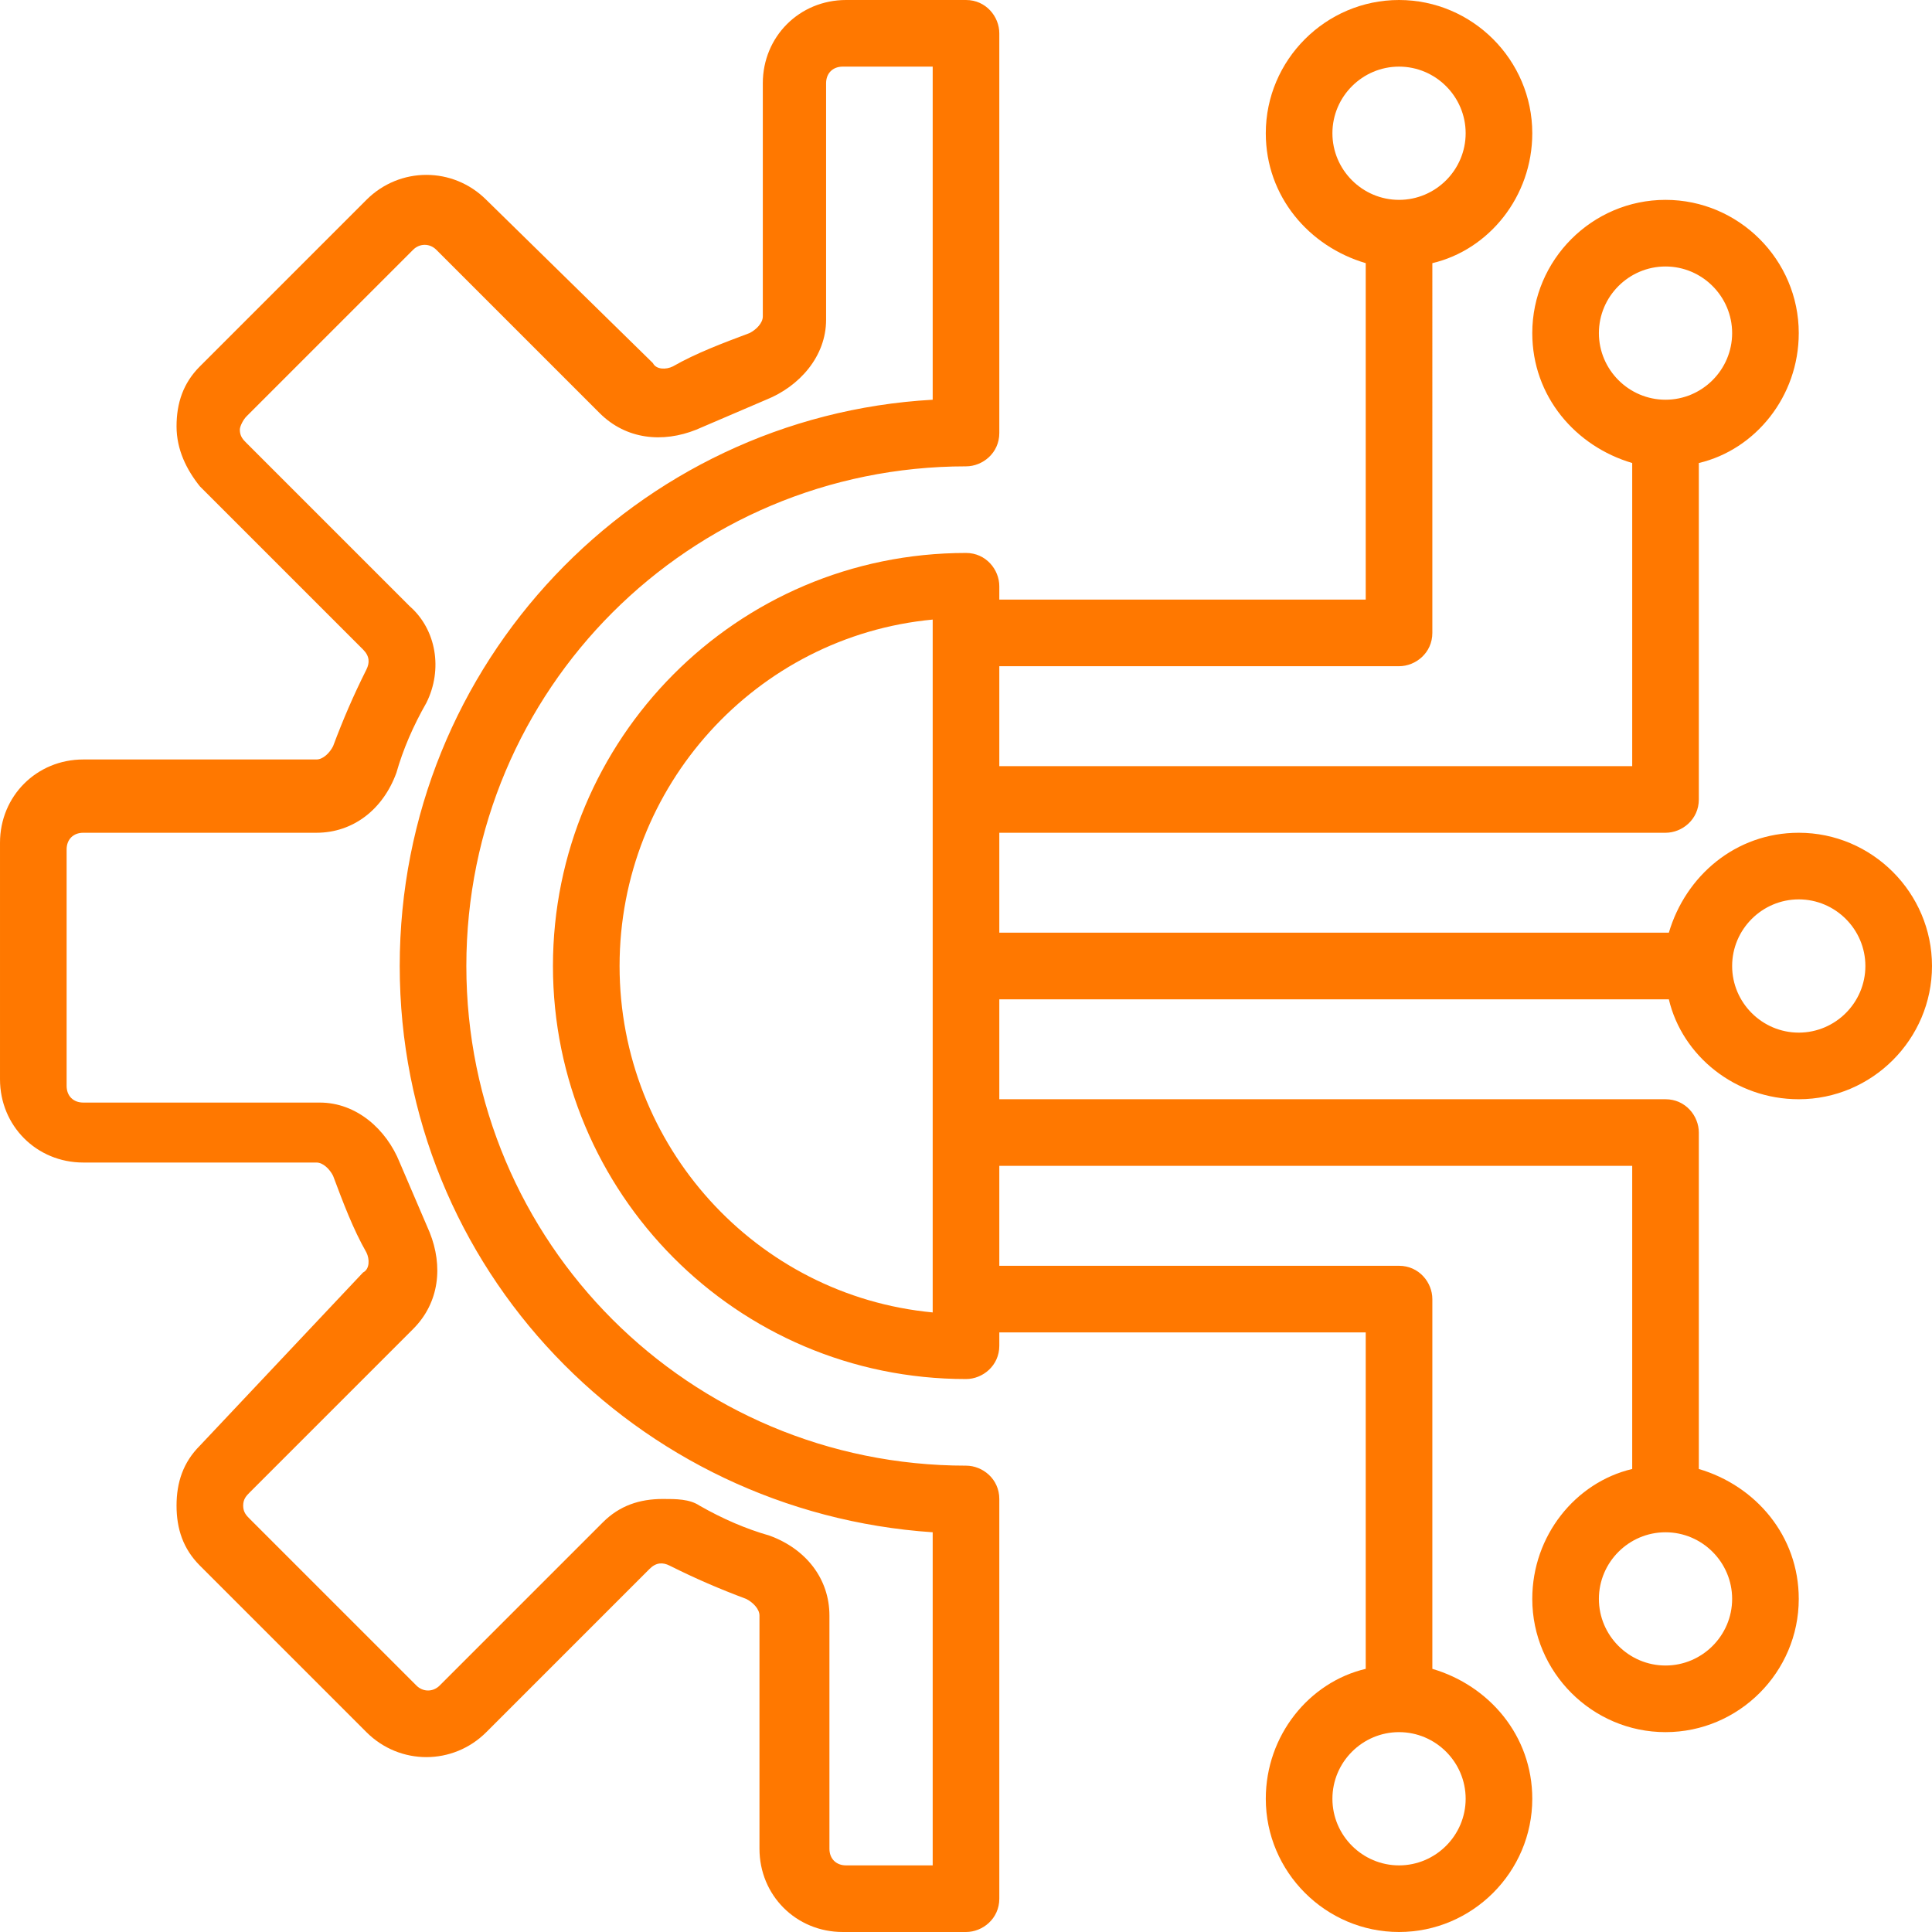
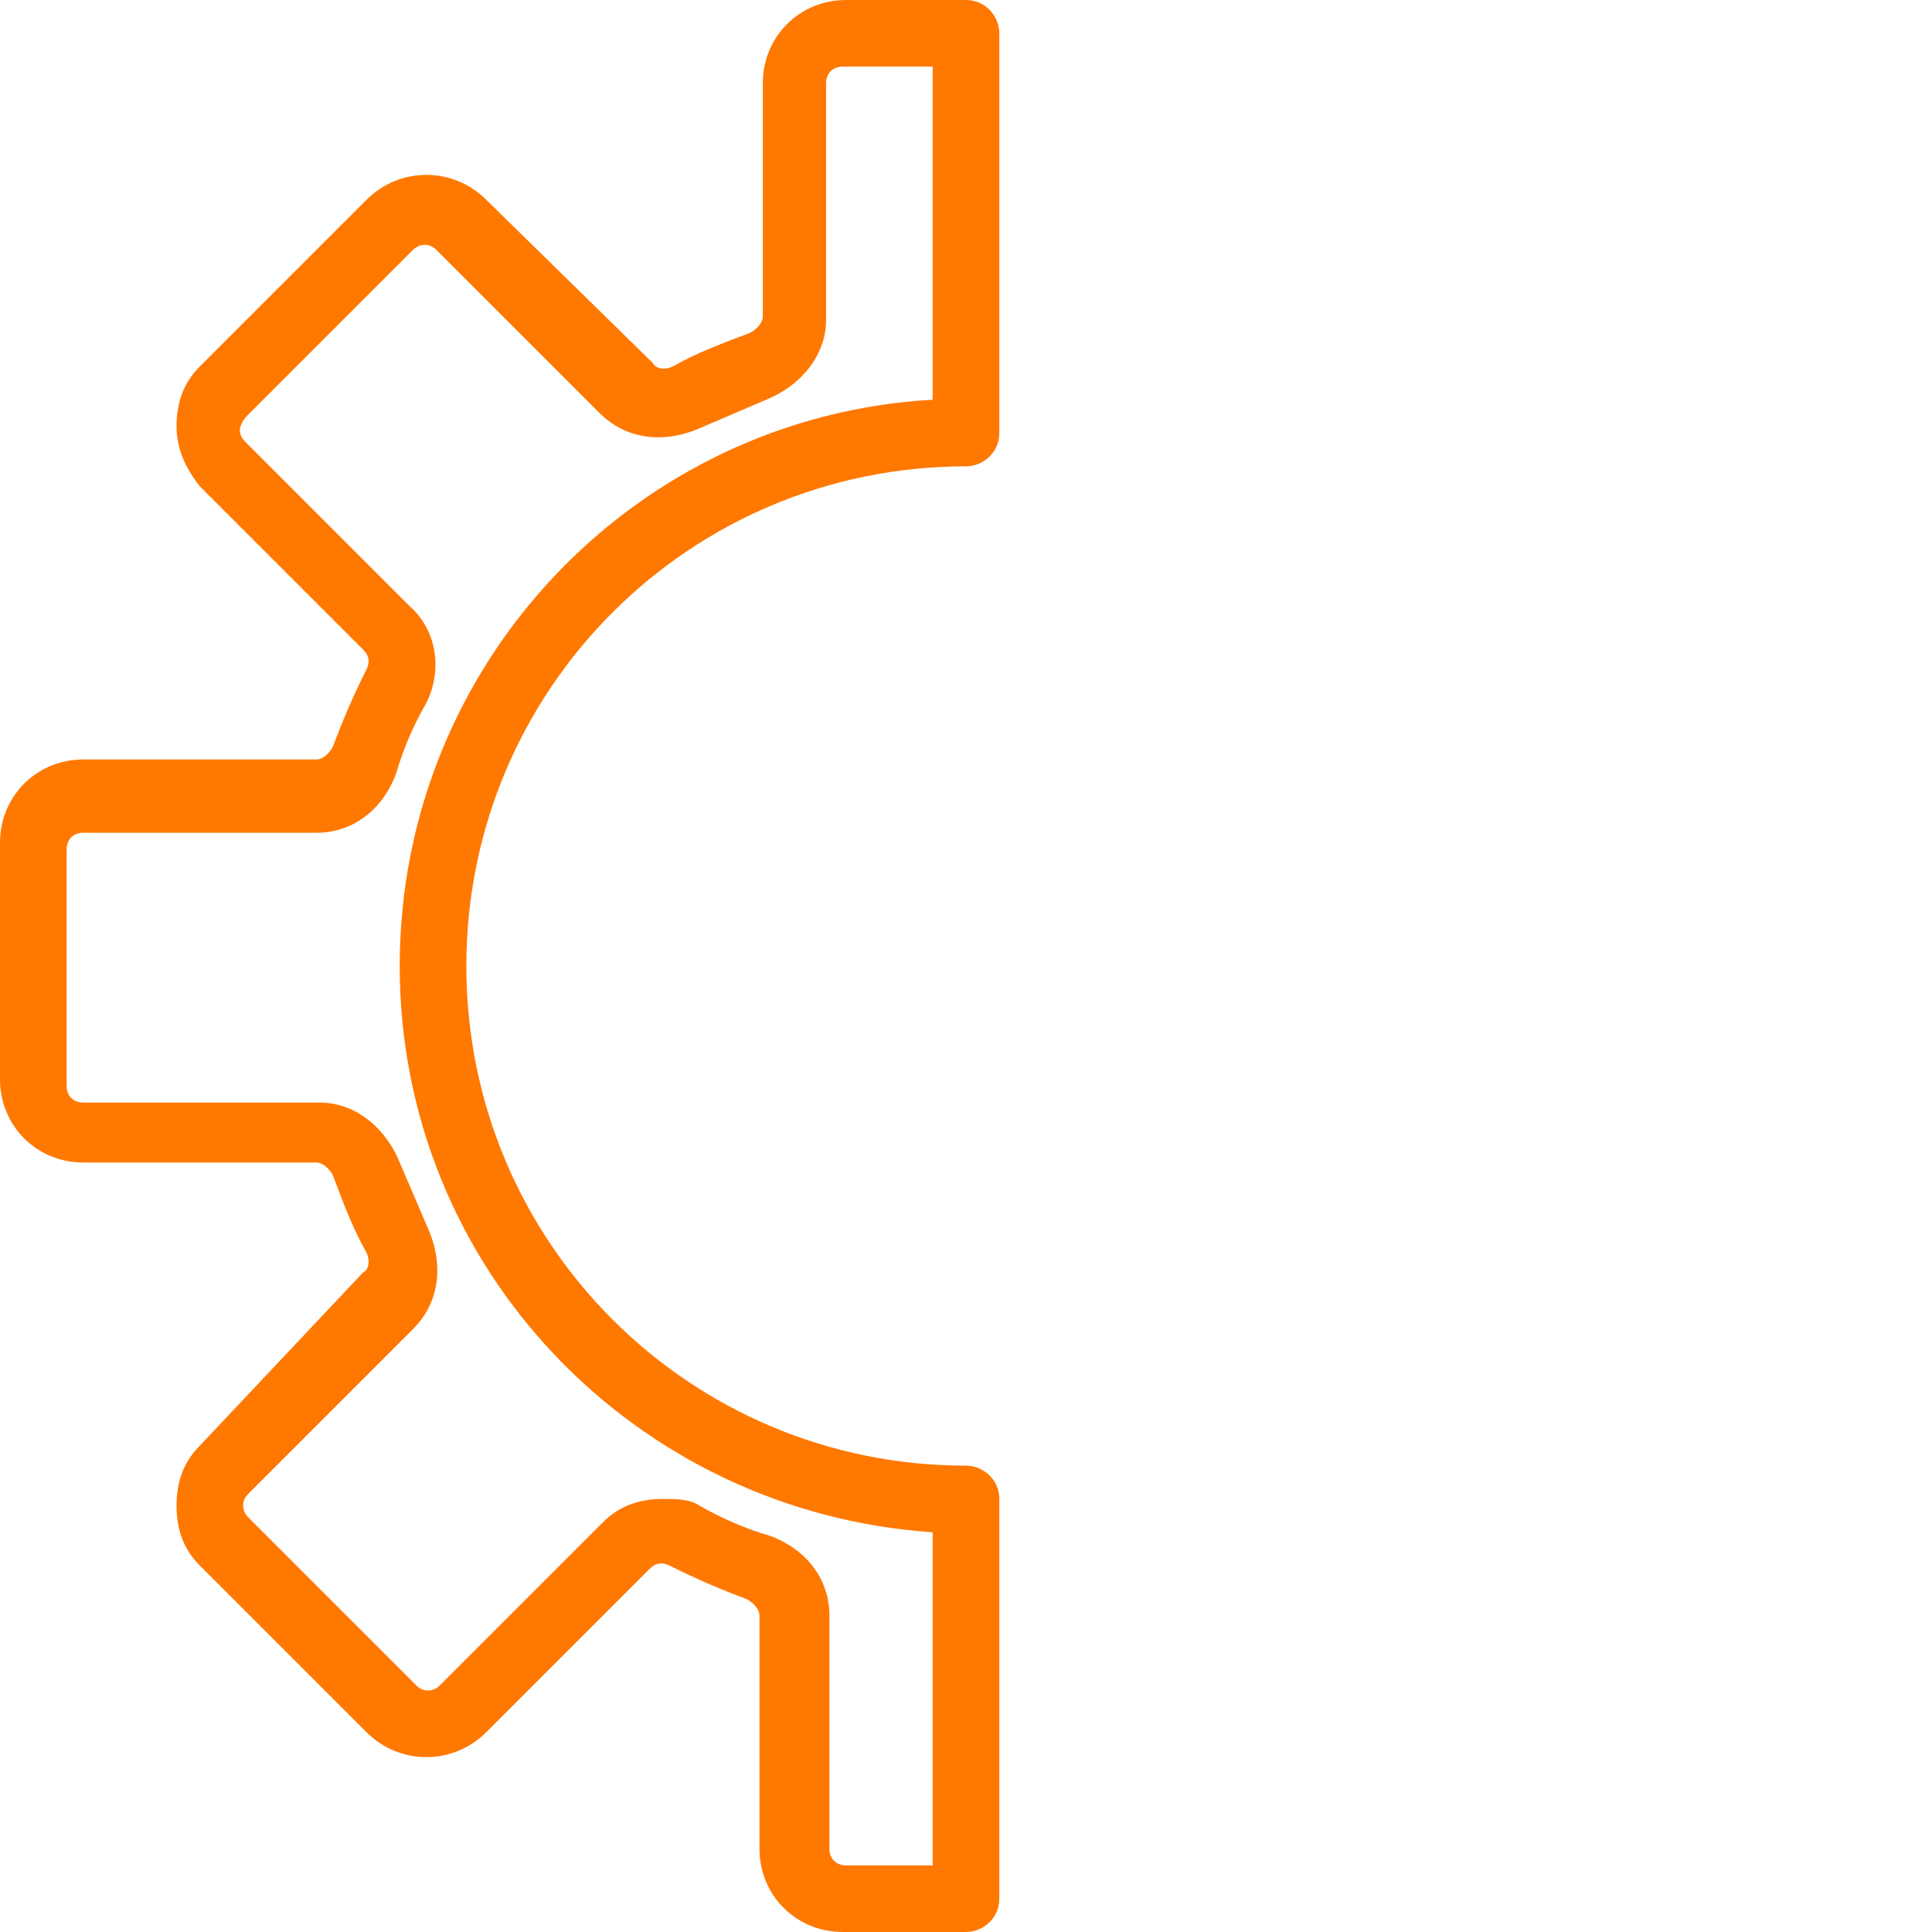
<svg xmlns="http://www.w3.org/2000/svg" version="1.1" id="Layer_1" x="0px" y="0px" viewBox="0 0 58 58" style="enable-background:new 0 0 58 58;" xml:space="preserve">
  <style type="text/css">
	.st0{fill:#FF7800;}
</style>
  <g>
    <path class="st0" d="M29,44c-8.3,0-15-6.7-15-15s6.7-15,15-15c0.5,0,1-0.4,1-1V1c0-0.5-0.4-1-1-1h-3.6c-1.4,0-2.5,1.1-2.5,2.5v7   c0,0.2-0.2,0.4-0.4,0.5c-0.8,0.3-1.6,0.6-2.3,1c-0.2,0.1-0.5,0.1-0.6-0.1L14.6,6c-1-1-2.6-1-3.6,0l-5,5c-0.5,0.5-0.7,1.1-0.7,1.8   c0,0.7,0.3,1.3,0.7,1.8l4.9,4.9c0.2,0.2,0.2,0.4,0.1,0.6c-0.4,0.8-0.7,1.5-1,2.3c-0.1,0.2-0.3,0.4-0.5,0.4h-7   c-1.4,0-2.5,1.1-2.5,2.5v7.1c0,1.4,1.1,2.5,2.5,2.5h7c0.2,0,0.4,0.2,0.5,0.4c0.3,0.8,0.6,1.6,1,2.3c0.1,0.2,0.1,0.5-0.1,0.6L6,43.4   c-0.5,0.5-0.7,1.1-0.7,1.8S5.5,46.5,6,47l5,5c1,1,2.6,1,3.6,0l4.9-4.9c0.2-0.2,0.4-0.2,0.6-0.1c0.8,0.4,1.5,0.7,2.3,1   c0.2,0.1,0.4,0.3,0.4,0.5v7c0,1.4,1.1,2.5,2.5,2.5H29c0.5,0,1-0.4,1-1V45C30,44.4,29.5,44,29,44z M28,56h-2.6   c-0.3,0-0.5-0.2-0.5-0.5v-7c0-1.1-0.7-2-1.8-2.4c-0.7-0.2-1.4-0.5-2.1-0.9C20.7,45,20.3,45,19.9,45c-0.7,0-1.3,0.2-1.8,0.7   l-4.9,4.9c-0.2,0.2-0.5,0.2-0.7,0l-5-5c-0.1-0.1-0.2-0.2-0.2-0.4s0.1-0.3,0.2-0.4l4.9-4.9c0.8-0.8,0.9-1.9,0.5-2.9   c-0.3-0.7-0.6-1.4-0.9-2.1c-0.4-1-1.3-1.8-2.4-1.8H2.5c-0.3,0-0.5-0.2-0.5-0.5v-7.1c0-0.3,0.2-0.5,0.5-0.5h7c1.1,0,2-0.7,2.4-1.8   c0.2-0.7,0.5-1.4,0.9-2.1c0.5-1,0.3-2.2-0.5-2.9l-4.9-4.9c-0.1-0.1-0.2-0.2-0.2-0.4c0-0.1,0.1-0.3,0.2-0.4l5-5   c0.2-0.2,0.5-0.2,0.7,0l4.9,4.9c0.8,0.8,1.9,0.9,2.9,0.5c0.7-0.3,1.4-0.6,2.1-0.9c1-0.4,1.8-1.3,1.8-2.4V2.5c0-0.3,0.2-0.5,0.5-0.5   H28v10c-8.9,0.5-16,7.9-16,17s7.1,16.4,16,17V56z" />
-     <path class="st0" d="M54,25c-1.9,0-3.4,1.3-3.9,3H30v-3h20c0.5,0,1-0.4,1-1V13.9c1.7-0.4,3-2,3-3.9c0-2.2-1.8-4-4-4s-4,1.8-4,4   c0,1.9,1.3,3.4,3,3.9V23H30v-3h12c0.5,0,1-0.4,1-1V7.9c1.7-0.4,3-2,3-3.9c0-2.2-1.8-4-4-4c-2.2,0-4,1.8-4,4c0,1.9,1.3,3.4,3,3.9V18   H30v-0.4c0-0.5-0.4-1-1-1c-6.9,0-12.4,5.6-12.4,12.4S22.1,41.4,29,41.4c0.5,0,1-0.4,1-1V40h11v10.1c-1.7,0.4-3,2-3,3.9   c0,2.2,1.8,4,4,4c2.2,0,4-1.8,4-4c0-1.9-1.3-3.4-3-3.9V39c0-0.5-0.4-1-1-1H30v-3h19v9.1c-1.7,0.4-3,2-3,3.9c0,2.2,1.8,4,4,4   s4-1.8,4-4c0-1.9-1.3-3.4-3-3.9V34c0-0.5-0.4-1-1-1H30v-3h20.1c0.4,1.7,2,3,3.9,3c2.2,0,4-1.8,4-4S56.2,25,54,25z M48,10   c0-1.1,0.9-2,2-2s2,0.9,2,2s-0.9,2-2,2S48,11.1,48,10z M40,4c0-1.1,0.9-2,2-2c1.1,0,2,0.9,2,2s-0.9,2-2,2C40.9,6,40,5.1,40,4z    M28,39.4c-5.3-0.5-9.4-5-9.4-10.4s4.1-9.9,9.4-10.4V39.4z M44,54c0,1.1-0.9,2-2,2c-1.1,0-2-0.9-2-2s0.9-2,2-2   C43.1,52,44,52.9,44,54z M52,48c0,1.1-0.9,2-2,2s-2-0.9-2-2c0-1.1,0.9-2,2-2S52,46.9,52,48z M54,31c-1.1,0-2-0.9-2-2   c0-1.1,0.9-2,2-2c1.1,0,2,0.9,2,2S55.1,31,54,31z" />
  </g>
</svg>